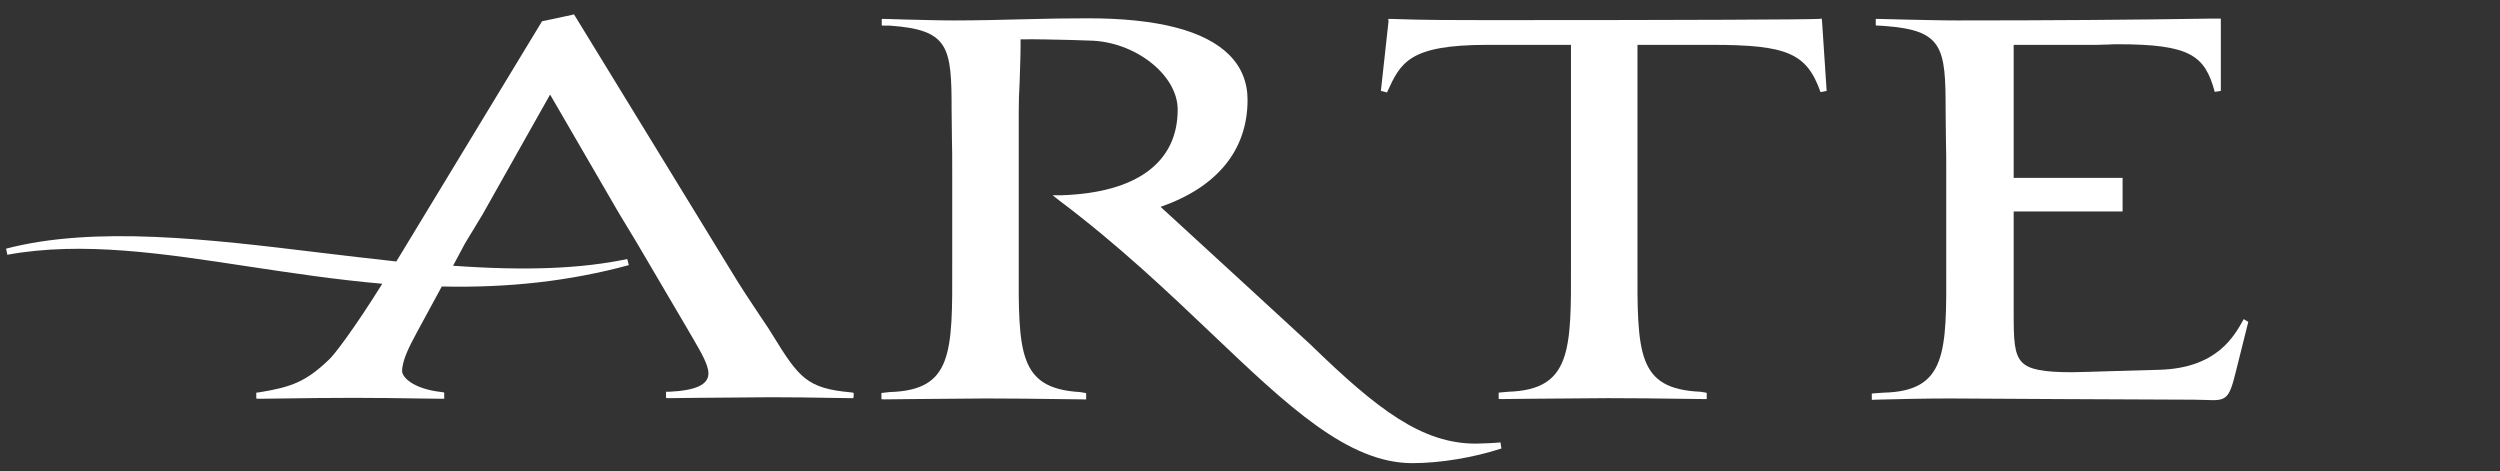
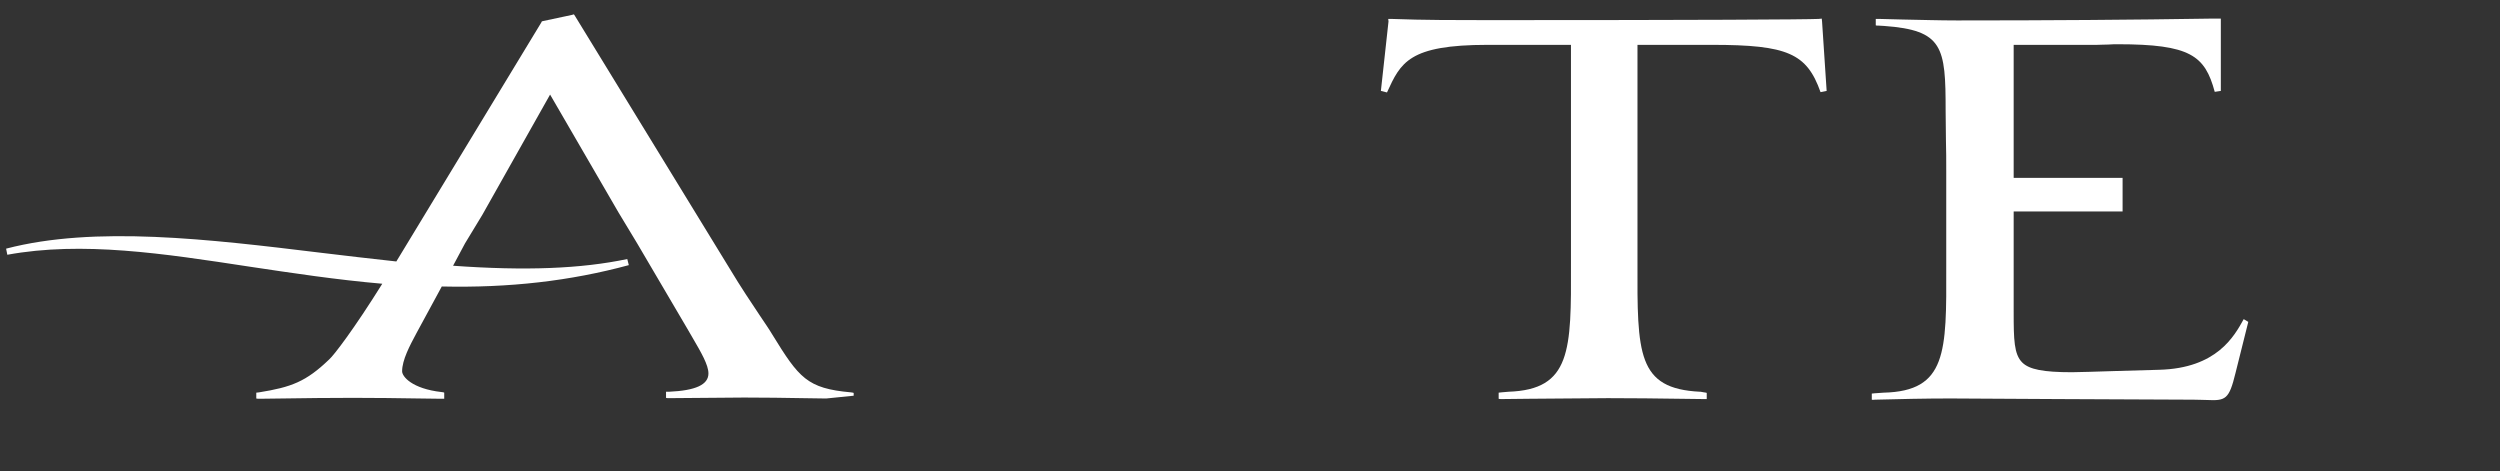
<svg xmlns="http://www.w3.org/2000/svg" xml:space="preserve" style="enable-background:new 0 0 819.4 154.4;" viewBox="0 0 819.4 154.4" y="0px" x="0px" id="Layer_1" version="1.1">
  <rect x="0" y="0" width="819.4" height="154.4" fill="#333333" stroke="none" />
  <style type="text/css">
	.st0{fill:#FFFFFF;}
</style>
-   <path d="M279.8,129.7v-0.9c0-0.1-0.9-0.2-0.9-0.2c-14.4-1.3-17-4.7-25.8-19c-1-1.7-2.4-3.7-4-6.1  c-2.8-4.2-6.3-9.4-9.9-15.4c0,0-50.7-82.8-50.7-82.8l-0.4-0.6l-0.7,0.2L178,6.9L177.6,7l-0.2,0.4l-46.1,76c0,0-0.9,1.5-1.4,2.3  c-8.3-0.9-16.8-1.9-25.1-2.9C68.6,78.4,31.1,73.9,2,81.5l0.4,2c24.6-4.5,51.2-0.4,79.4,3.9c14,2.1,28.5,4.3,43.5,5.6  c-9.3,14.9-15.9,23.5-17.4,24.8c-7.6,7.3-12.4,9.1-23,10.8l-0.9,0.1v1.9c0,0.1,1.1,0.1,1.1,0.1l8-0.1c7.6-0.1,13.6-0.2,22.6-0.2  c8.5,0,14,0.1,21.1,0.2l7.8,0.1l1,0v-1.1v-0.9c0-0.1-0.9-0.2-0.9-0.2c-9.7-1.1-12.9-5.1-12.9-6.8c0-3.7,2.5-8.4,4.7-12.5  c0,0,6.8-12.5,8.3-15.3c22.1,0.5,42.1-1.8,61.3-7l-0.5-2c-15.2,3.2-33.4,3.9-57.1,2.2l3.9-7.3l5.7-9.4c0,0,18-31.9,22.2-39.4  l22.4,38.6l6.1,10.1c0,0,16.4,27.9,16.4,27.9c0,0,1.8,3.1,1.8,3.1c2.8,4.8,5.2,8.9,5.2,11.7c0,3.7-4.2,5.6-12.9,6l-1,0v2  c0,0.1,1,0.1,1,0.1l8.8-0.1l24.6-0.2c7.6,0,12.7,0.1,19.1,0.2l6.9,0.1l1,0L279.8,129.7L279.8,129.7z" class="st0" />
-   <path d="M491.8,145c-1.9,0.2-6.1,0.4-8.1,0.4c-17.5,0-32-10.9-54.2-32.5c0,0-41.3-38-49.1-45.1  c18.6-6.5,28.5-18.6,28.5-35.1c0-5.7-2-10.7-6-14.7c-8-8-23.5-12-46.3-12C350,6,343.2,6.1,336,6.3c-7.6,0.2-15.5,0.4-23.5,0.4  c-5.1,0-10.5-0.2-15.8-0.3l-6.6-0.2l-1.1,0v1.1v1c0,0.1,1,0.1,1,0.1h1.7c19.4,1.4,20.2,6.9,20.2,27.7c0,2.8,0.1,5.9,0.1,9.1  c0.1,3.5,0.1,7.1,0.1,10.8v30.7c0.1,29.1,0.1,41.2-20.5,41.8c-0.1,0-1.8,0.2-1.8,0.2l-0.9,0.1v2c0,0.1,1,0.1,1,0.1l9-0.1l24.1-0.2  c9.4,0,15.7,0.1,23.6,0.2l8.4,0.1l1,0v-1.1v-0.9c0-0.1-0.9-0.2-0.9-0.2l-1.1-0.2h0l-0.1,0c-20.1-1.2-20.1-13-20-41.7v-5.6v-9.2V36.8  c0-3.2,0.1-6.6,0.3-10.1c0.1-3.9,0.3-7.9,0.3-12v-1.8c5.1-0.1,10.9,0.1,16.5,0.2l6,0.2c14.9,0.2,29,11.2,29,22.6  c0,17.4-13.5,27.3-38.1,28.1L345,64l2.3,1.8c19.4,14.6,35.7,30.1,50,43.7c24.8,23.6,44.5,42.3,65.6,42.3c9.1,0,20-1.8,29.2-4.8  L491.8,145L491.8,145z" class="st0" />
+   <path d="M279.8,129.7v-0.9c0-0.1-0.9-0.2-0.9-0.2c-14.4-1.3-17-4.7-25.8-19c-1-1.7-2.4-3.7-4-6.1  c-2.8-4.2-6.3-9.4-9.9-15.4c0,0-50.7-82.8-50.7-82.8l-0.4-0.6l-0.7,0.2L178,6.9L177.6,7l-0.2,0.4l-46.1,76c0,0-0.9,1.5-1.4,2.3  c-8.3-0.9-16.8-1.9-25.1-2.9C68.6,78.4,31.1,73.9,2,81.5l0.4,2c24.6-4.5,51.2-0.4,79.4,3.9c14,2.1,28.5,4.3,43.5,5.6  c-9.3,14.9-15.9,23.5-17.4,24.8c-7.6,7.3-12.4,9.1-23,10.8l-0.9,0.1v1.9c0,0.1,1.1,0.1,1.1,0.1l8-0.1c7.6-0.1,13.6-0.2,22.6-0.2  c8.5,0,14,0.1,21.1,0.2l7.8,0.1l1,0v-1.1v-0.9c0-0.1-0.9-0.2-0.9-0.2c-9.7-1.1-12.9-5.1-12.9-6.8c0-3.7,2.5-8.4,4.7-12.5  c0,0,6.8-12.5,8.3-15.3c22.1,0.5,42.1-1.8,61.3-7l-0.5-2c-15.2,3.2-33.4,3.9-57.1,2.2l3.9-7.3l5.7-9.4c0,0,18-31.9,22.2-39.4  l22.4,38.6l6.1,10.1c0,0,16.4,27.9,16.4,27.9c0,0,1.8,3.1,1.8,3.1c2.8,4.8,5.2,8.9,5.2,11.7c0,3.7-4.2,5.6-12.9,6l-1,0v2  c0,0.1,1,0.1,1,0.1l24.6-0.2c7.6,0,12.7,0.1,19.1,0.2l6.9,0.1l1,0L279.8,129.7L279.8,129.7z" class="st0" />
  <path d="M597.2,7.1l-0.1-1l-1,0.1c-4.1,0.2-39.7,0.4-108.4,0.4c-9.9,0-21.2,0-31.7-0.4l-1,0L455.1,7l-2.5,22.8l2,0.5  c4.5-9.8,7.1-15.6,33-15.6h27.3v71.8c0.1,28.3,0.1,41.2-20.5,41.9c0,0-2.3,0.2-2.3,0.2l-0.9,0.1v2c0,0.1,1,0.1,1,0.1l9.2-0.1  l25.6-0.2c9.2,0,15.5,0.1,23.3,0.2l8.1,0.1l1,0v-1.1v-0.9c0-0.1-0.9-0.2-0.9-0.2l-1.1-0.2h-0.1l-0.1,0c-20.6-1-20.6-12.4-20.5-42.6  v-4.6V14.7h24.5c24.7,0,31,2.8,35.5,15.5l2-0.4L597.2,7.1L597.2,7.1z" class="st0" />
  <path d="M735.4,104.6c-3.1,5.6-8.8,16.1-27.7,16.6l-14.1,0.4c-7,0.2-12,0.4-14.5,0.4c-9.4,0-14-0.9-16.3-3.2  c-2.7-2.7-2.8-7.5-2.8-16.5V69.3h35.7v-11h-35.7V14.7h27.3c0.9,0,2.3-0.1,3.7-0.1c1.2-0.1,2.4-0.1,3.1-0.1  c23.8,0,28.6,3.7,31.8,15.6l2-0.3V6.1l-1,0l-2.4,0c-25.3,0.4-53.2,0.6-83.1,0.6c-5.8,0-11.8-0.2-17.7-0.3l-7.8-0.2l-1.1,0v1.1v1  c0,0.1,1,0.1,1,0.1l1.7,0.1c19.4,1.4,20.2,6.9,20.2,27.7c0,3.1,0.1,6.3,0.1,9.7c0.1,3.3,0.1,6.8,0.1,10.2v25.4l0,6  c0.1,27.9,0.2,40.7-20.5,41.2c0,0-2.9,0.2-2.9,0.2l-1,0.1v2c0,0.1,1.1,0,1.1,0c7.7-0.2,16.5-0.4,24.6-0.4l35.4,0.2l44.4,0.2  c1.7,0,3.1,0.1,4.3,0.1c6.2,0.3,7.3-0.2,9.4-8.8l4.2-16.8L735.4,104.6L735.4,104.6z" class="st0" />
</svg>